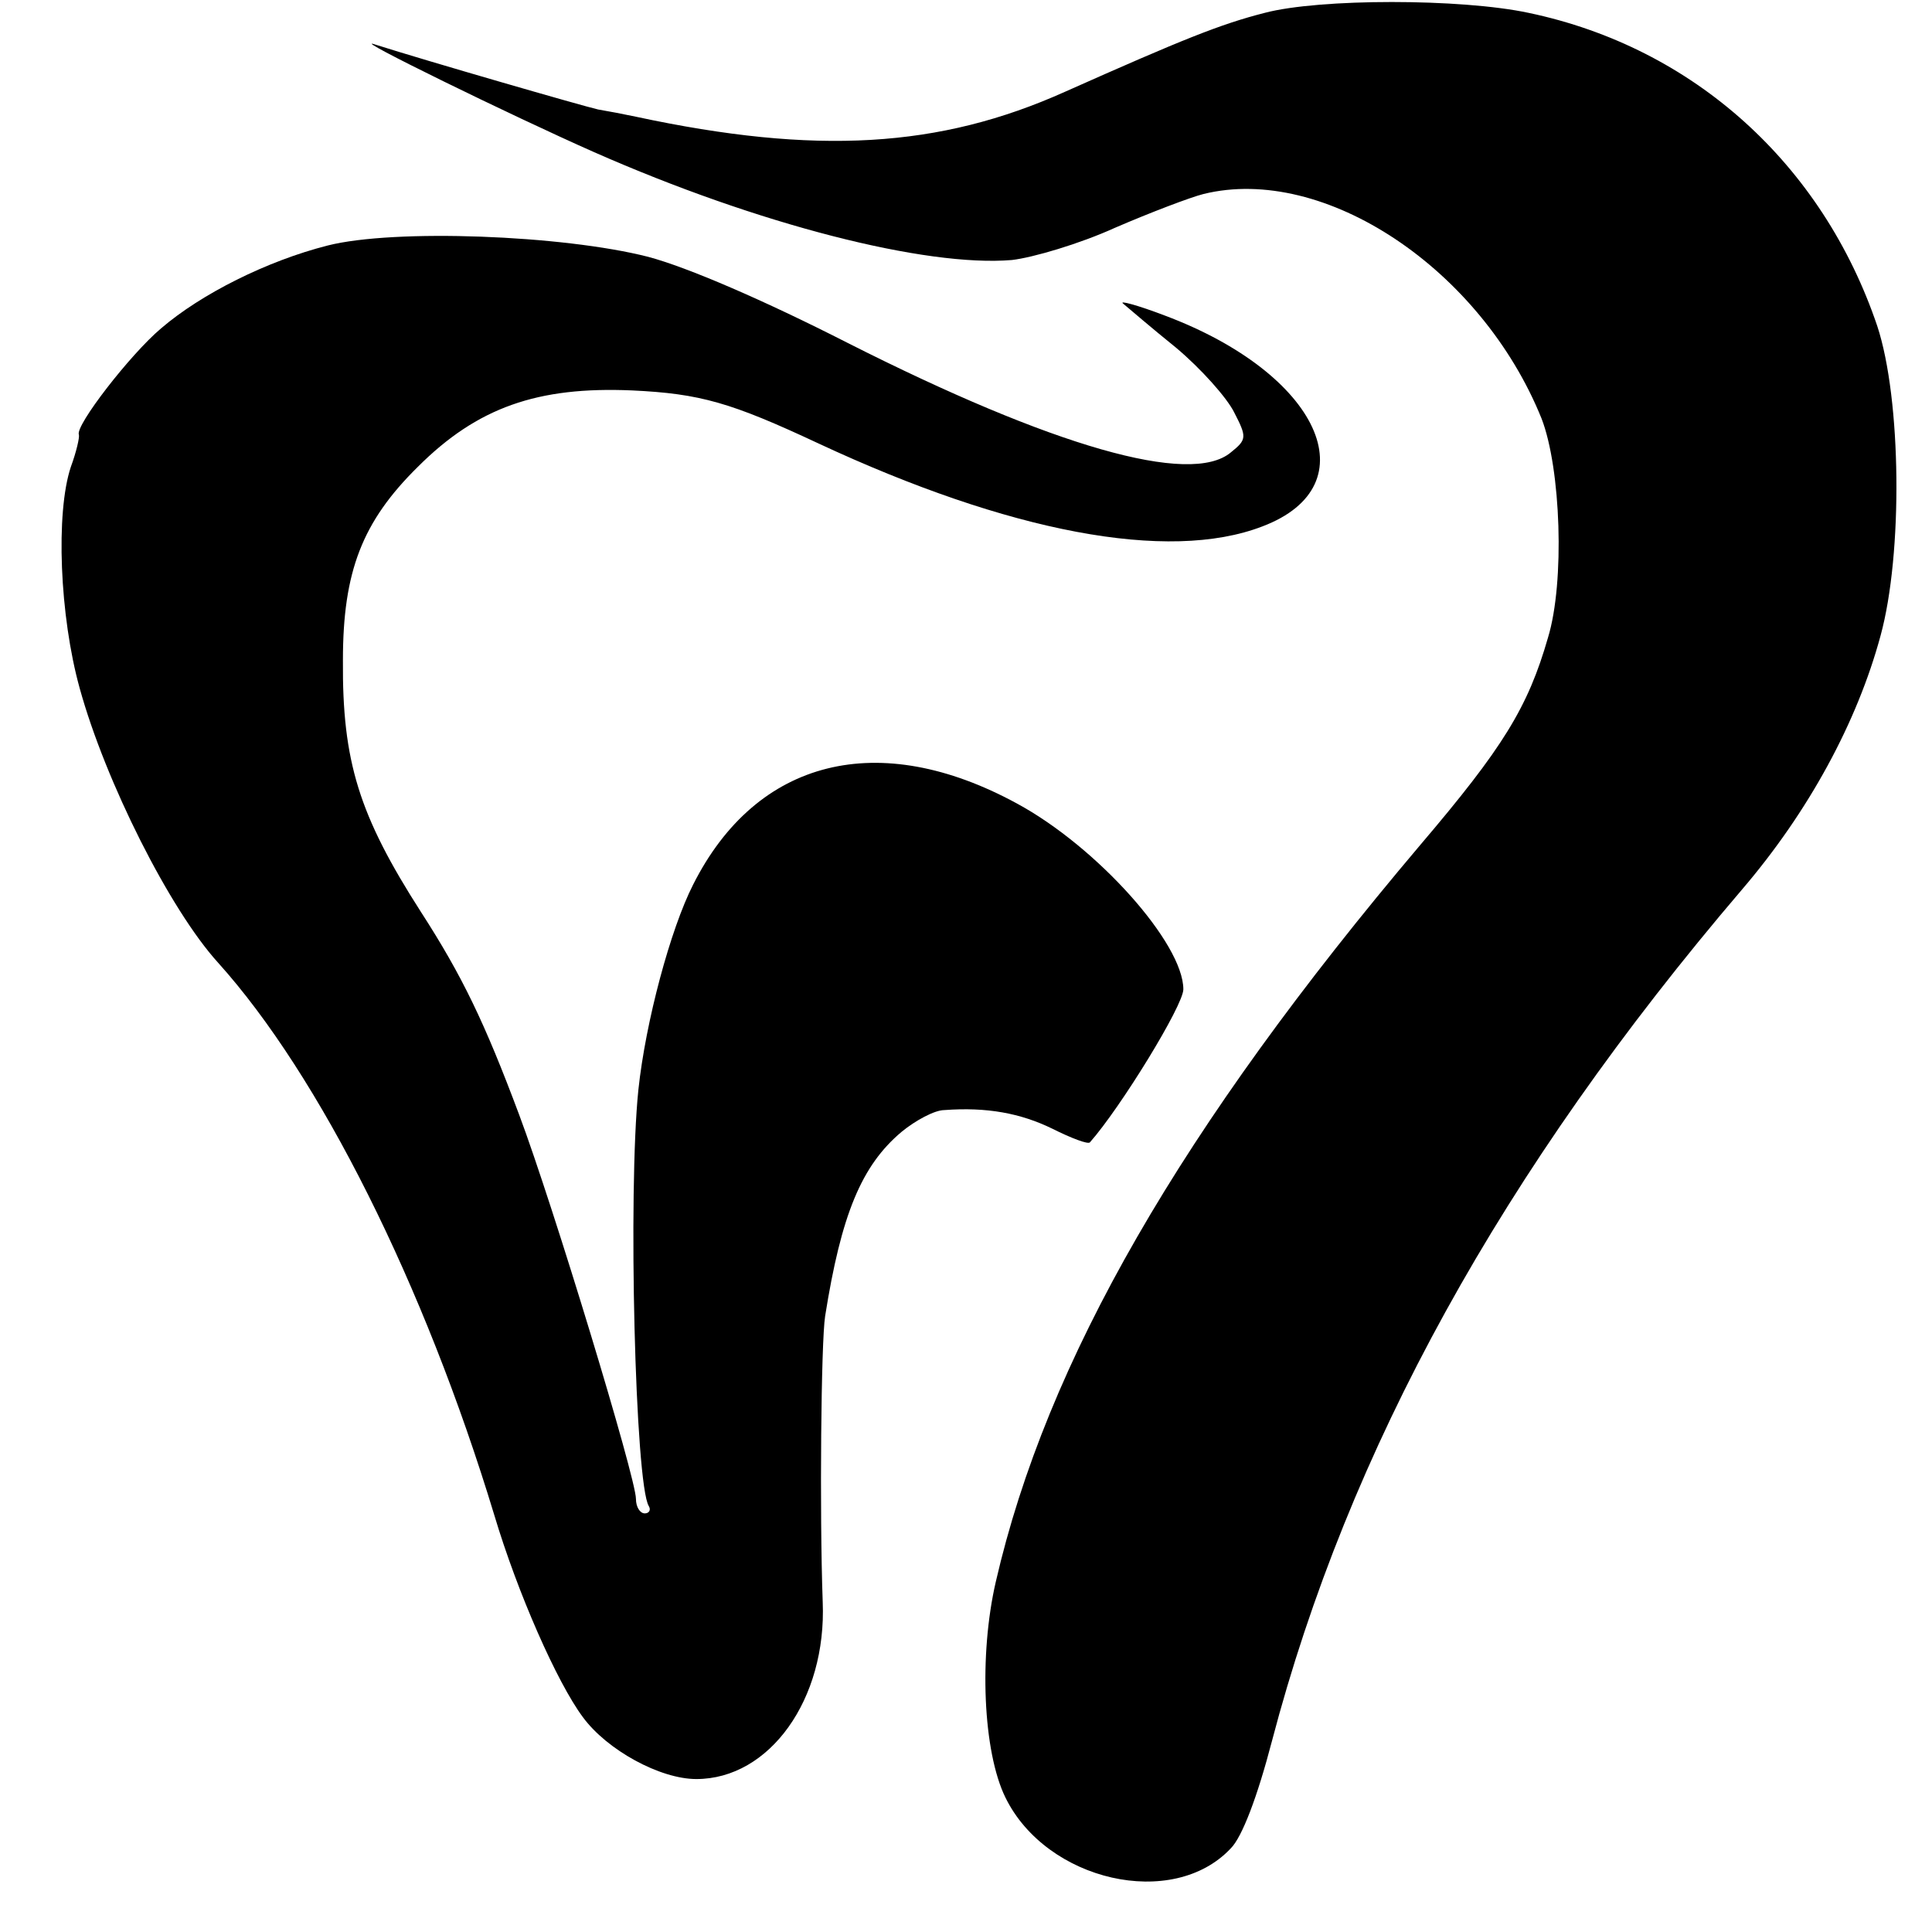
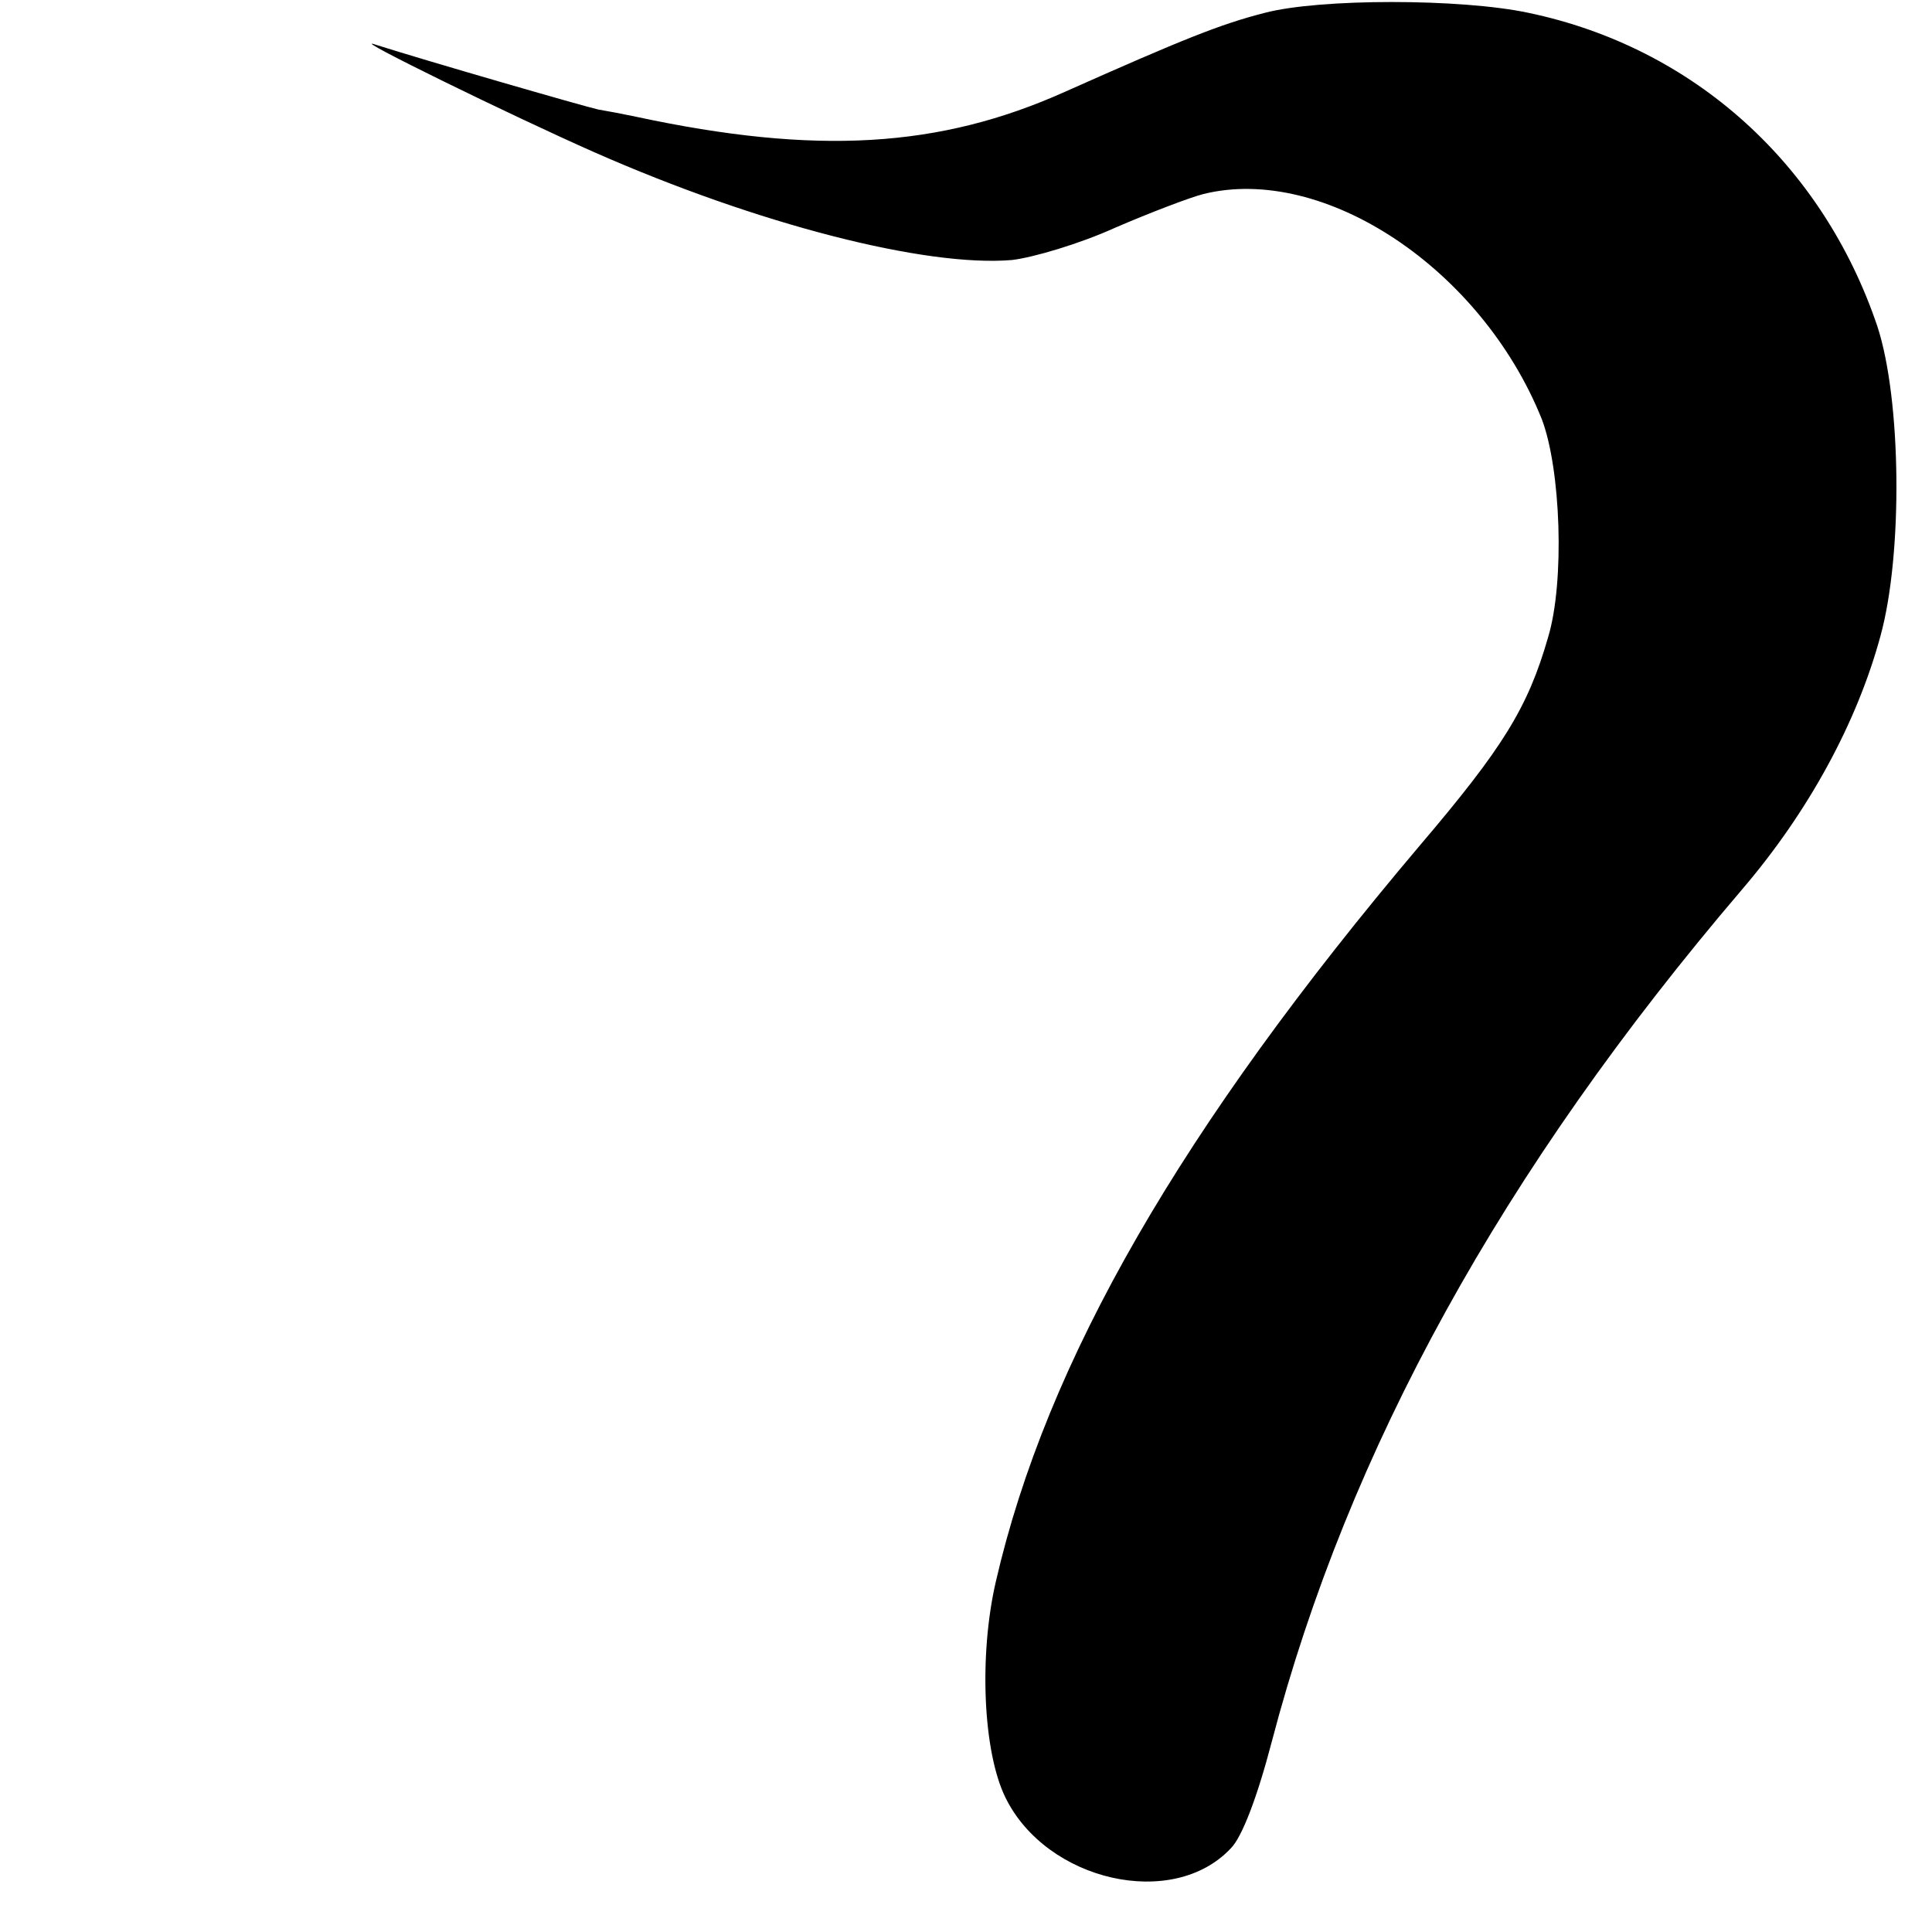
<svg xmlns="http://www.w3.org/2000/svg" version="1.0" width="240pt" height="240pt" viewBox="0 0 240 240" preserveAspectRatio="xMidYMid meet">
  <g transform="translate(0,240) scale(0.1,-0.1)" fill="#000000" stroke="none">
    <path d="M1571 2384 c-55 -14 -102 -33 -248 -98 -156 -70 -309 -79 -533 -31 -14 3 -35 7 -47 9 -18 4 -212 60 -278 81 -31 10 169 -88 273 -134 204 -90 412 -143 519 -134 26 3 84 20 128 40 44 19 94 38 110 42 150 37 345 -93 420 -279 24 -62 29 -203 8 -272 -25 -87 -56 -137 -159 -258 -297 -351 -464 -641 -527 -915 -21 -91 -16 -211 12 -268 51 -104 208 -140 280 -63 14 14 33 64 51 133 95 362 286 709 584 1058 83 97 143 208 172 315 28 102 26 294 -4 385 -68 201 -228 346 -433 389 -84 18 -260 18 -328 0z" />
-     <path d="M407 2095 c-75 -19 -157 -60 -207 -103 -38 -32 -107 -121 -102 -132 1 -3 -3 -21 -10 -40 -19 -57 -14 -185 11 -275 32 -116 112 -275 172 -341 126 -140 256 -399 343 -686 29 -97 78 -208 110 -251 30 -41 96 -77 141 -77 91 0 162 99 157 220 -4 112 -2 323 3 355 20 126 45 187 95 229 17 14 41 27 53 27 53 4 95 -4 134 -23 24 -12 45 -20 47 -17 38 43 116 170 116 190 0 57 -107 177 -207 231 -171 93 -323 56 -402 -101 -28 -55 -59 -170 -68 -255 -13 -126 -4 -490 13 -517 3 -5 0 -9 -5 -9 -6 0 -11 8 -11 18 0 26 -103 365 -145 477 -43 115 -71 173 -122 252 -77 120 -98 187 -97 313 0 110 24 172 93 240 74 74 149 100 266 95 85 -4 123 -15 232 -66 236 -110 434 -148 551 -103 135 51 71 190 -121 262 -34 13 -57 19 -52 15 6 -5 35 -30 66 -55 31 -26 63 -62 72 -80 16 -31 16 -34 -4 -50 -50 -42 -221 7 -476 136 -104 53 -199 94 -248 107 -106 27 -315 35 -398 14z" />
  </g>
</svg>